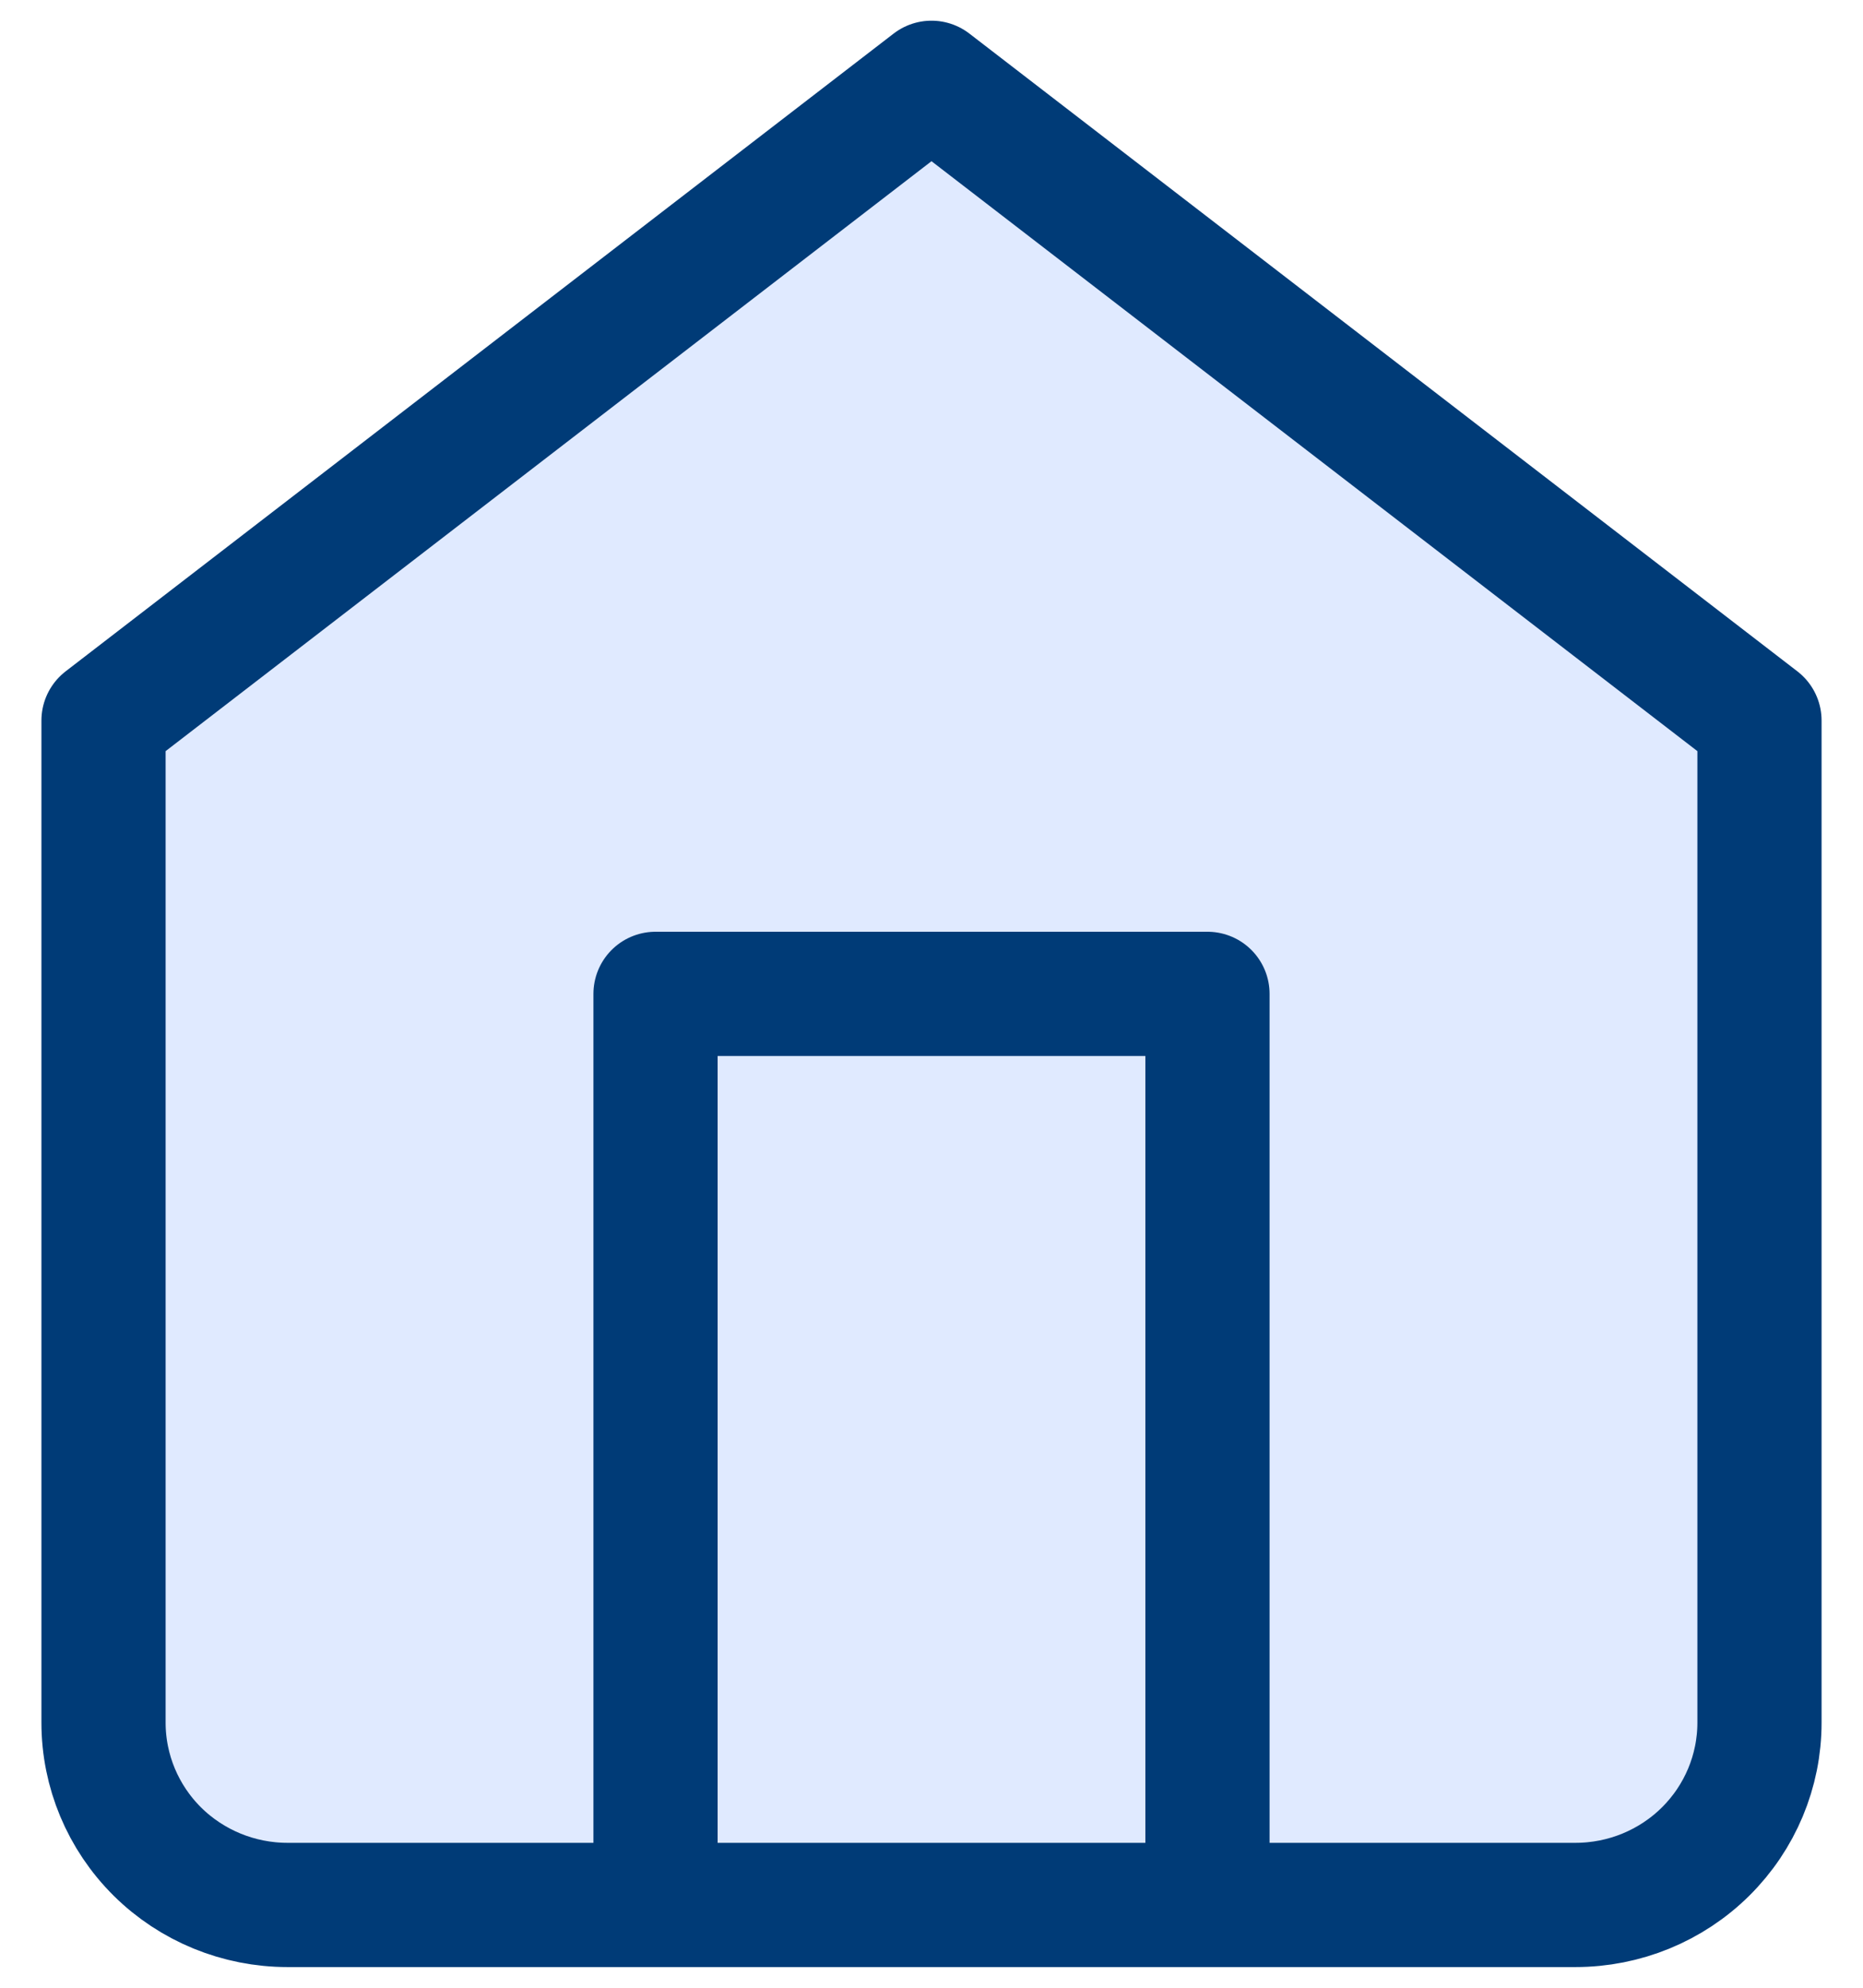
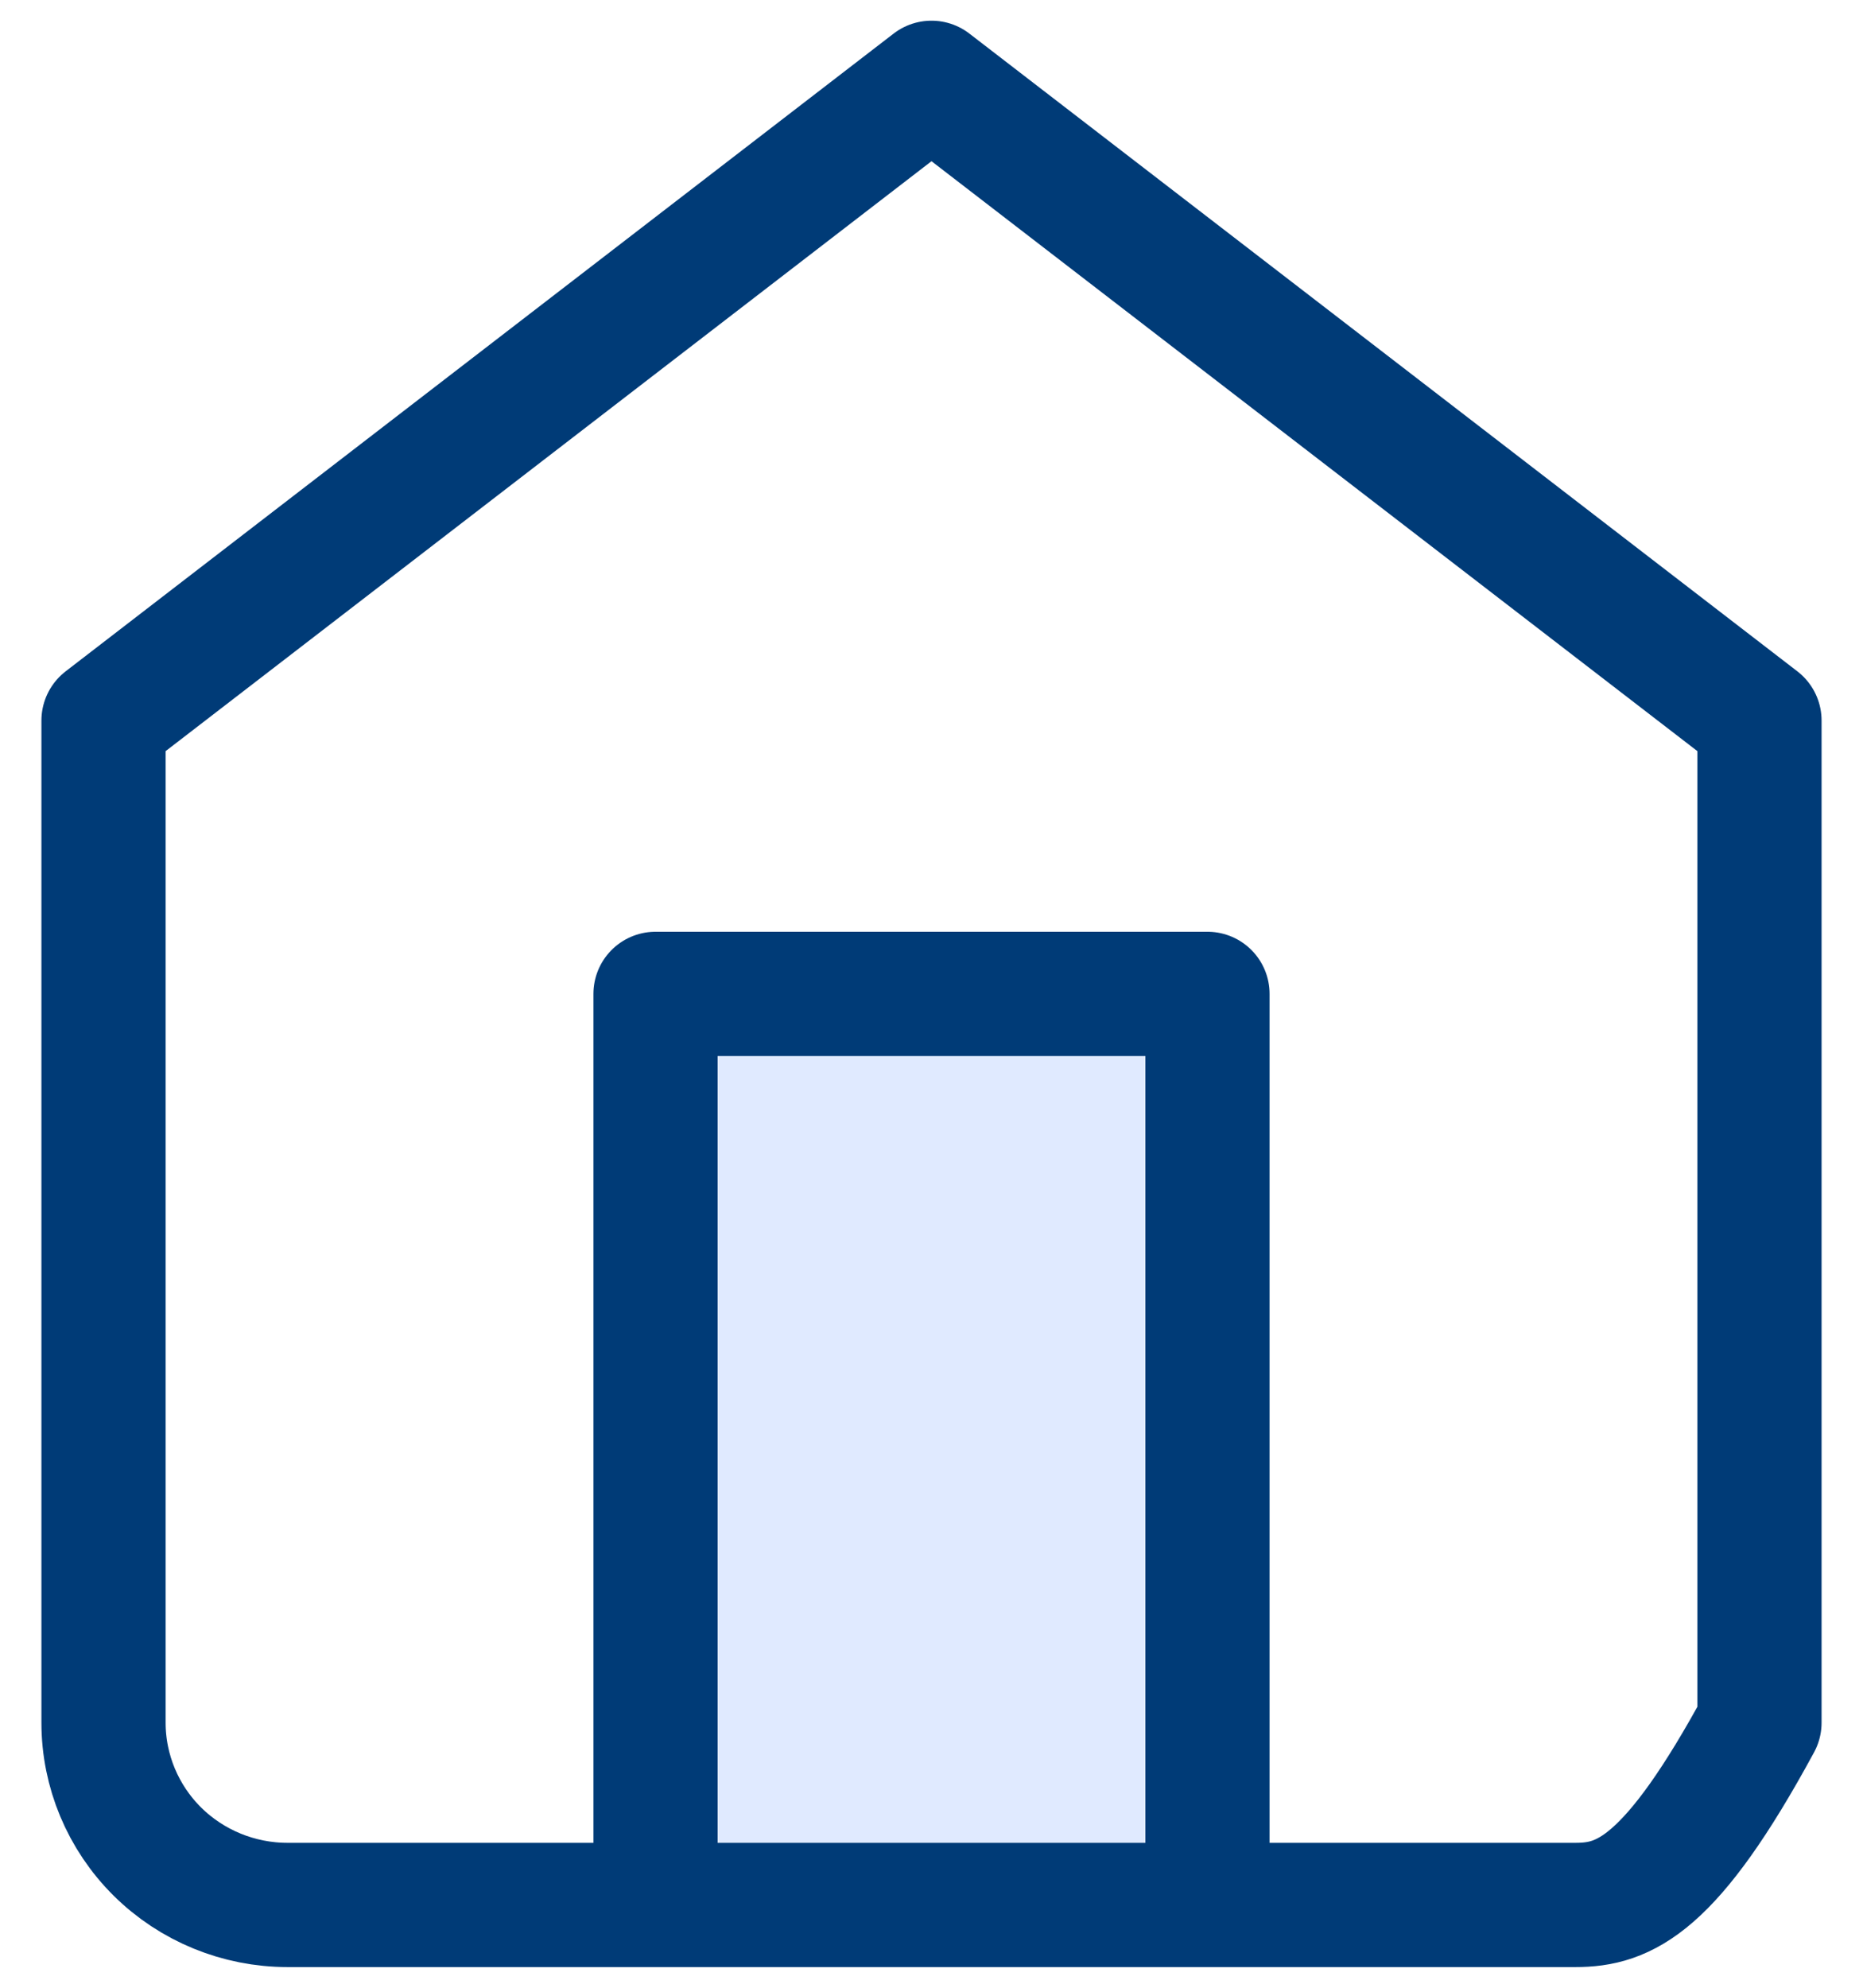
<svg xmlns="http://www.w3.org/2000/svg" width="30" height="32" viewBox="0 0 30 32" fill="none">
-   <path d="M1.667 11.6L15 1.333L28.333 11.6V27.733C28.333 28.511 28.021 29.257 27.465 29.808C26.91 30.358 26.156 30.667 25.37 30.667H4.63C3.844 30.667 3.09 30.358 2.534 29.808C1.979 29.257 1.667 28.511 1.667 27.733V11.6Z" fill="#E0EAFF" />
  <path d="M10.556 30.667V16H19.444V30.667" fill="#E0EAFF" />
-   <path d="M10.556 30.667V16H19.444V30.667M1.667 11.6L15 1.333L28.333 11.6V27.733C28.333 28.511 28.021 29.257 27.465 29.808C26.91 30.358 26.156 30.667 25.37 30.667H4.63C3.844 30.667 3.09 30.358 2.534 29.808C1.979 29.257 1.667 28.511 1.667 27.733V11.6Z" stroke="#003B77" stroke-width="2" stroke-linecap="round" stroke-linejoin="round" />
+   <path d="M10.556 30.667V16H19.444V30.667M1.667 11.6L15 1.333L28.333 11.6V27.733C26.91 30.358 26.156 30.667 25.37 30.667H4.63C3.844 30.667 3.09 30.358 2.534 29.808C1.979 29.257 1.667 28.511 1.667 27.733V11.6Z" stroke="#003B77" stroke-width="2" stroke-linecap="round" stroke-linejoin="round" />
</svg>